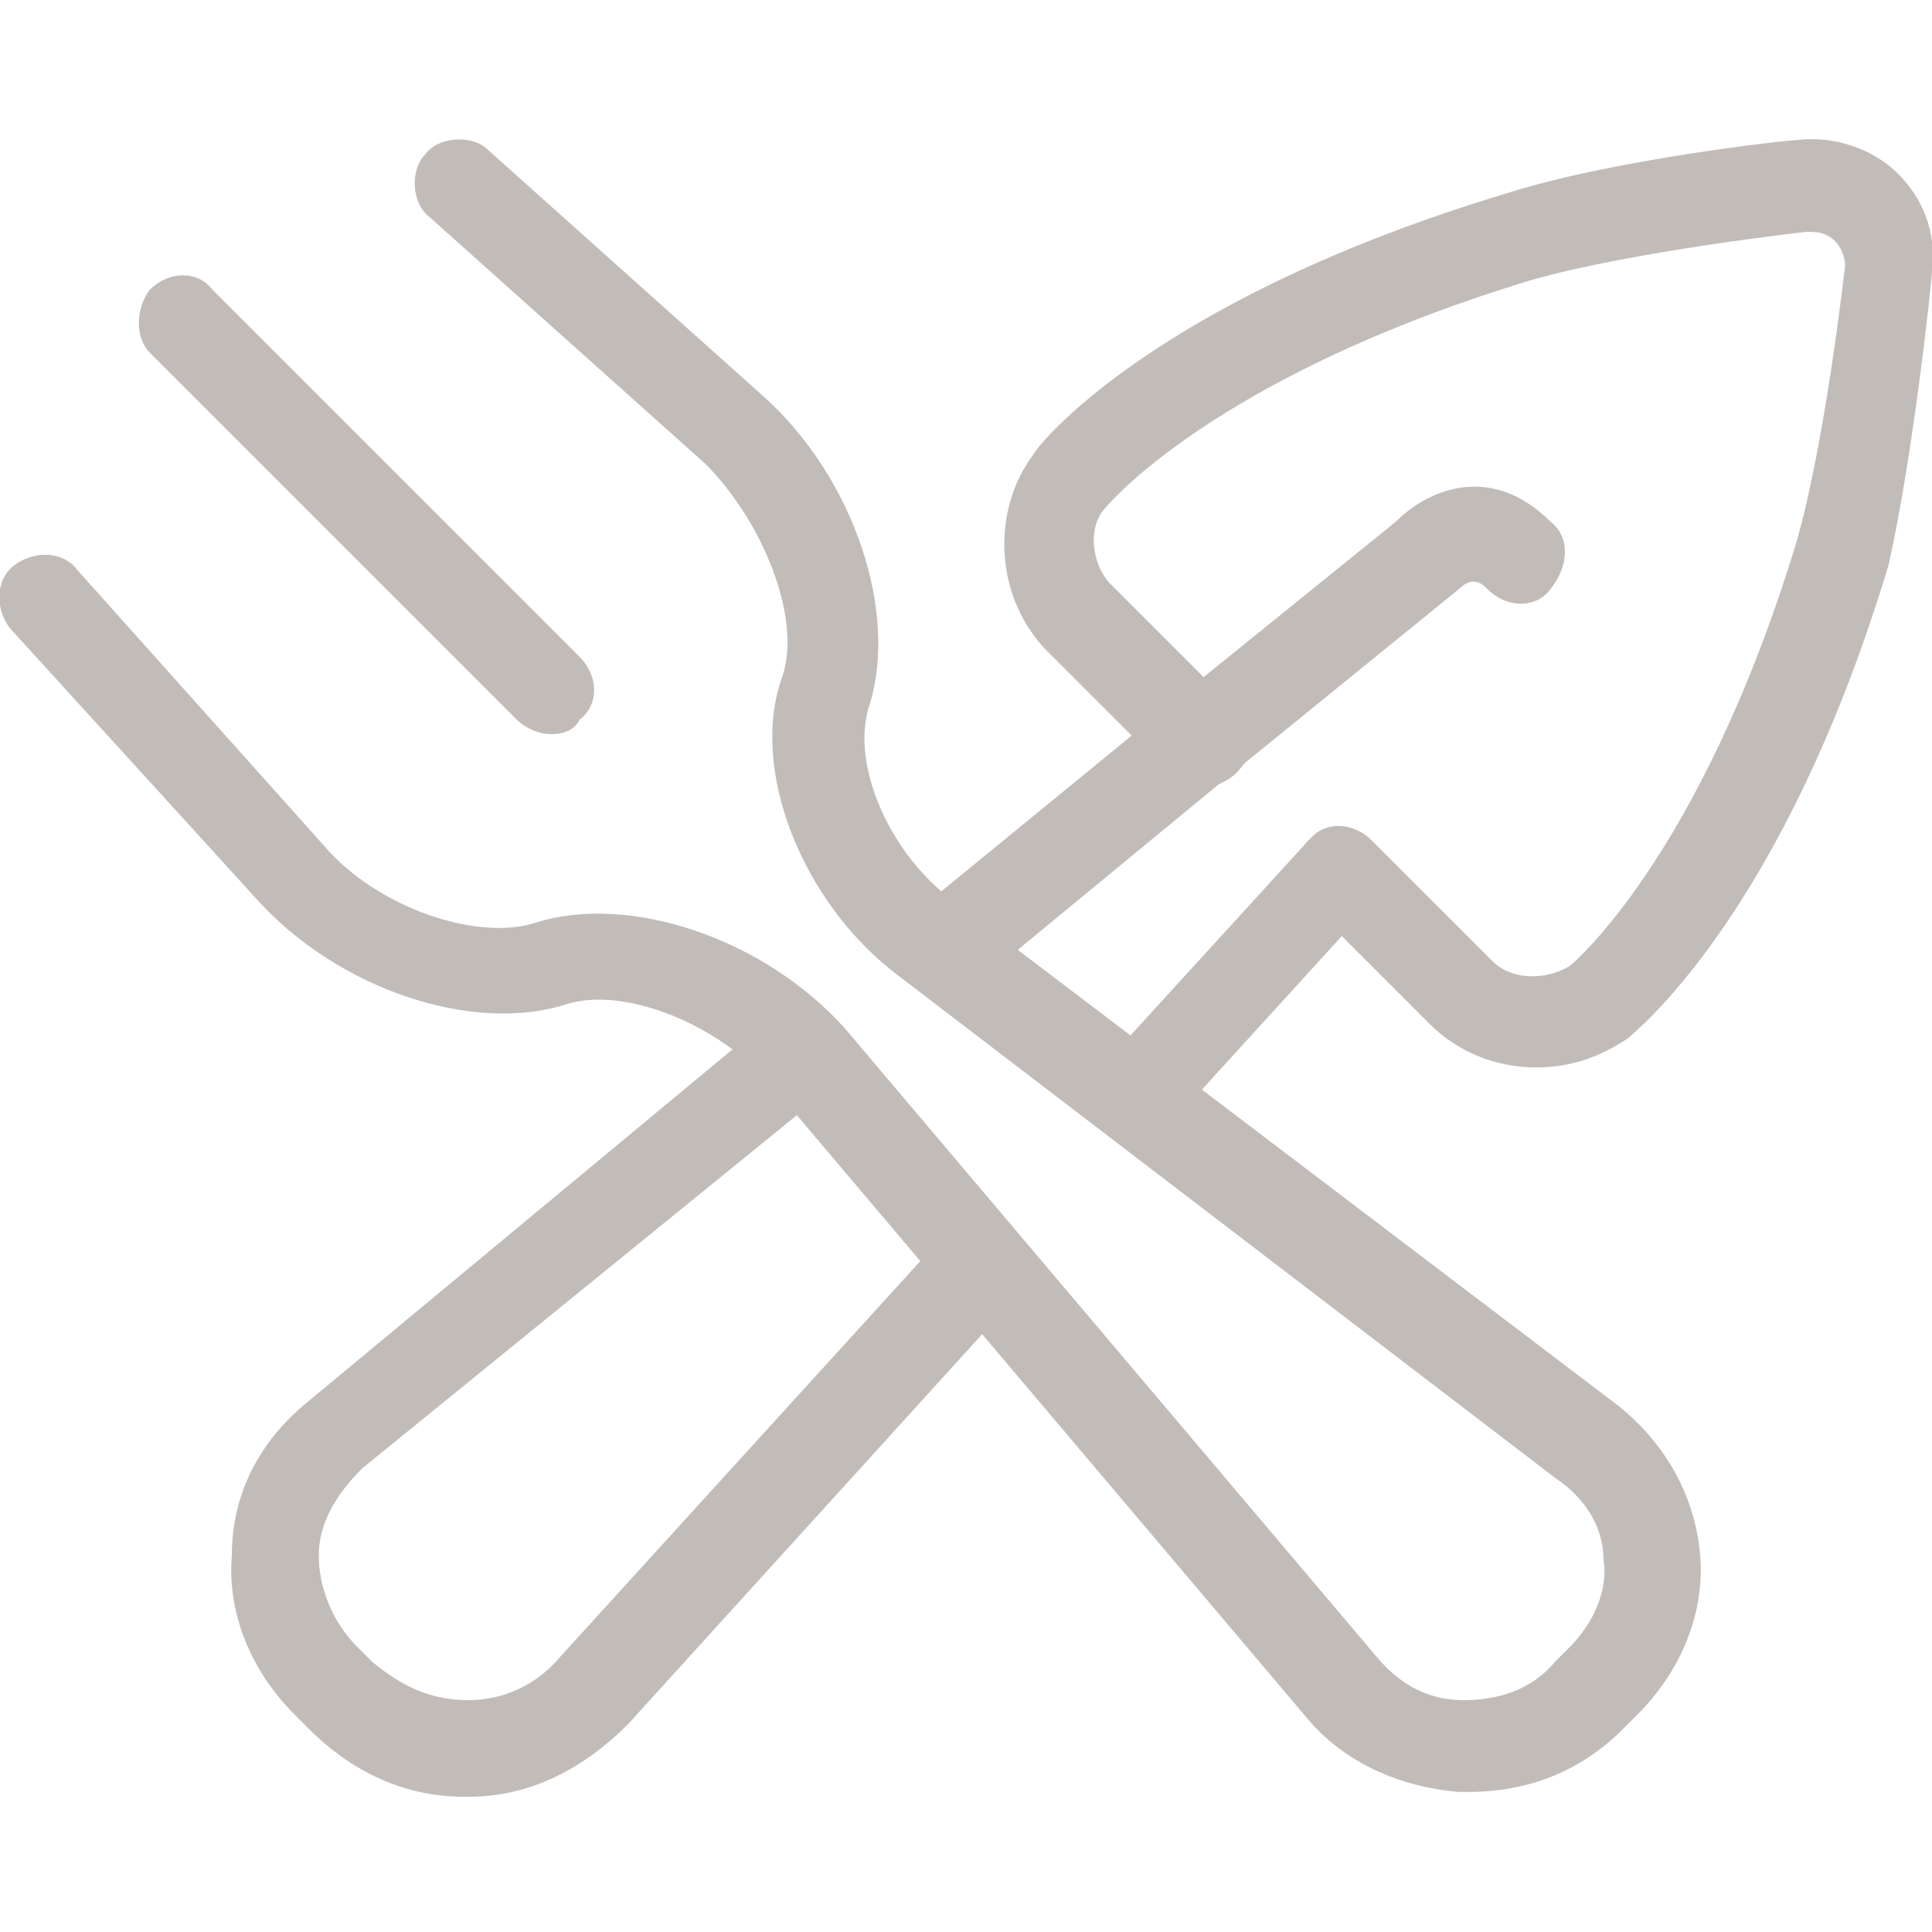
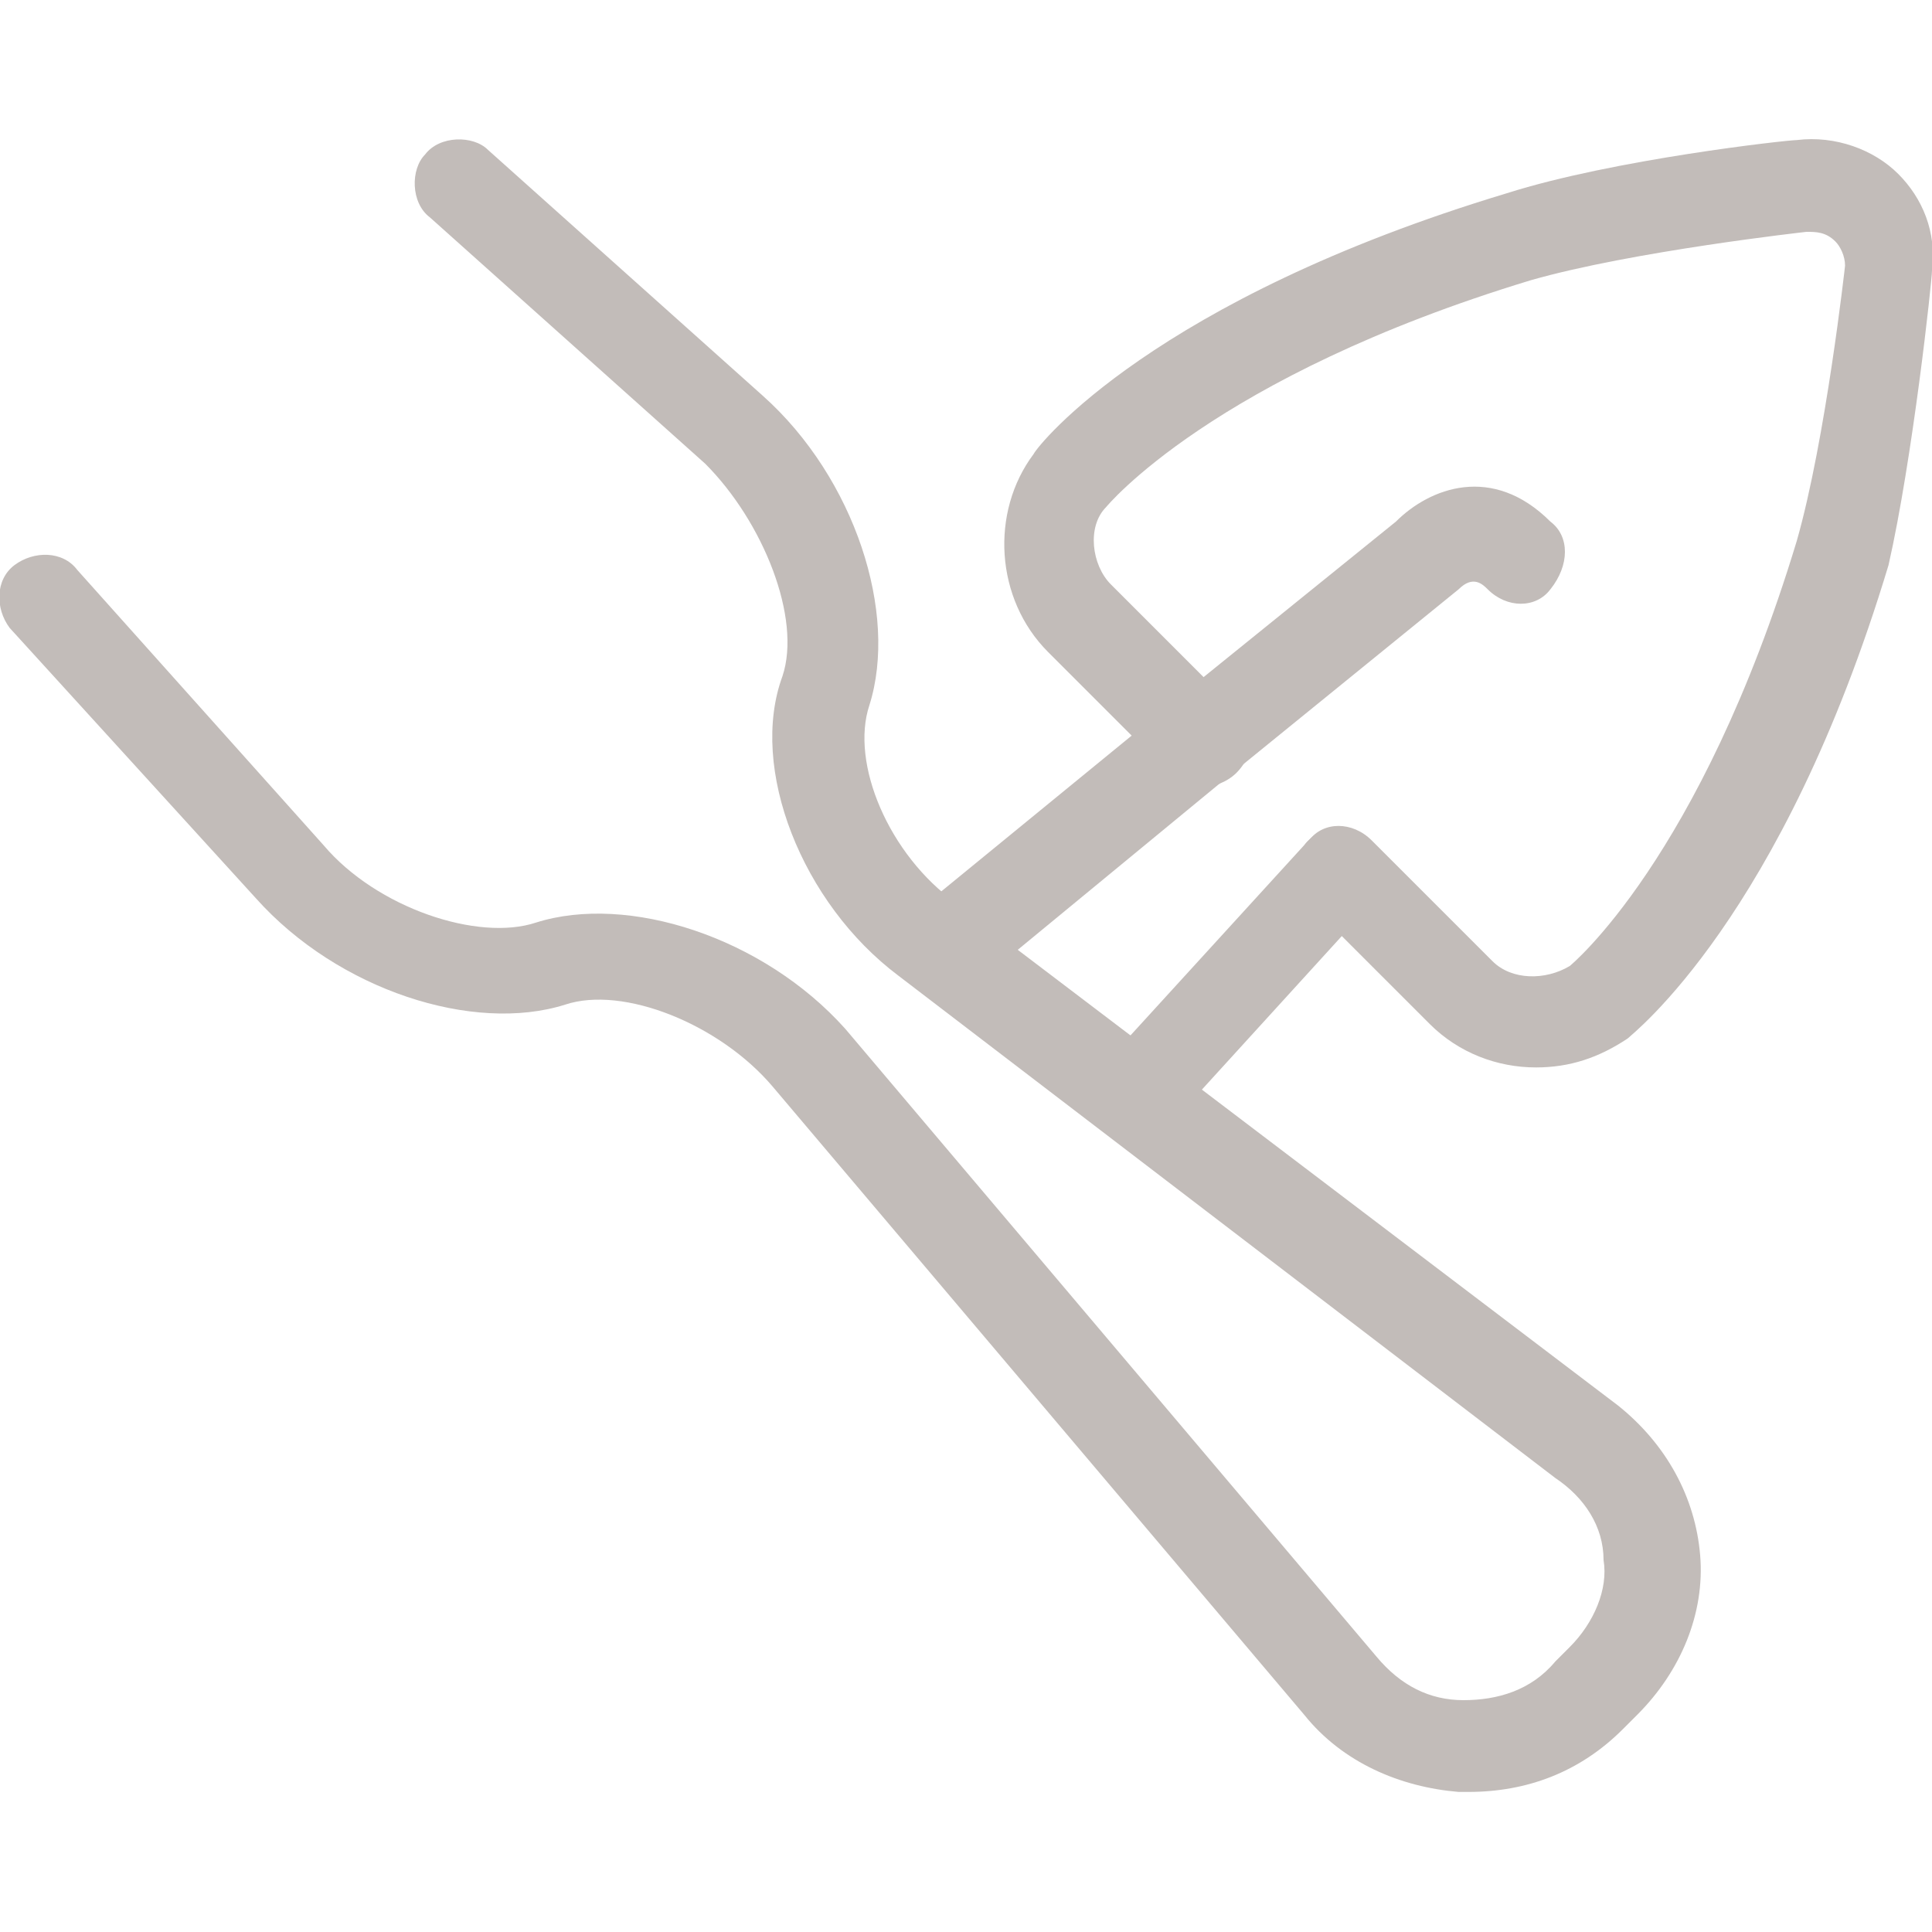
<svg xmlns="http://www.w3.org/2000/svg" version="1.1" id="Layer_1" x="0px" y="0px" viewBox="0 0 40 40" style="enable-background:new 0 0 40 40;" xml:space="preserve">
  <style type="text/css">
	.st0{fill:#C2BCB9;}
</style>
  <g>
    <g>
      <path class="st0" d="M40,5.6c0.1-0.8-0.2-1.5-0.7-2c-0.5-0.5-1.3-0.8-2.1-0.7c-0.2,0-3.8,0.4-6,1.1c-7.3,2.2-9.7,5.2-9.8,5.4    c-0.9,1.2-0.8,3,0.3,4.1l2.5,2.5c0.2,0.2,0.4,0.3,0.7,0.3c0.2,0,0.5-0.1,0.7-0.3c0.4-0.4,0.4-1,0-1.3L23,12.1    c-0.4-0.4-0.5-1.2-0.1-1.6c0,0,2.2-2.7,8.8-4.7c2.1-0.6,5.7-1,5.7-1c0.2,0,0.4,0,0.6,0.2c0.1,0.1,0.2,0.3,0.2,0.5    c0,0-0.4,3.6-1,5.7c0,0,0,0,0,0c-2,6.6-4.7,8.8-4.7,8.8c-0.5,0.3-1.2,0.3-1.6-0.1l-2.5-2.5c-0.4-0.4-1-0.4-1.3,0    c-0.4,0.4-0.4,1,0,1.3l2.5,2.5c0.6,0.6,1.4,0.9,2.2,0.9c0.7,0,1.3-0.2,1.9-0.6c0.1-0.1,3.2-2.5,5.4-9.8c0,0,0,0,0,0    C39.6,9.5,40,5.8,40,5.6z" />
      <g>
        <path class="st0" d="M30.4,37.1c-0.1,0-0.1,0-0.2,0c-1.2-0.1-2.4-0.6-3.2-1.6l-11-13c-1.1-1.3-3.1-2.1-4.3-1.7     c-1.9,0.6-4.7-0.3-6.4-2.2L0.2,13c-0.3-0.4-0.3-1,0.1-1.3c0.4-0.3,1-0.3,1.3,0.1l5.1,5.7c1.1,1.3,3.2,2,4.4,1.6     c1.9-0.6,4.7,0.3,6.4,2.2l11,13c0.5,0.6,1.1,0.9,1.8,0.9c0.7,0,1.4-0.2,1.9-0.8l0.3-0.3c0.5-0.5,0.8-1.2,0.7-1.8     c0-0.7-0.4-1.3-1-1.7L18.6,20.2c-2-1.5-3.1-4.3-2.4-6.2c0.4-1.2-0.4-3.2-1.6-4.4L8.9,4.5c-0.4-0.3-0.4-1-0.1-1.3     c0.3-0.4,1-0.4,1.3-0.1l5.7,5.1c1.9,1.7,2.8,4.5,2.2,6.4c-0.4,1.2,0.4,3.1,1.8,4.1l13.7,10.4c1,0.8,1.6,1.9,1.7,3.1     c0.1,1.2-0.4,2.4-1.3,3.3l-0.3,0.3C32.7,36.7,31.6,37.1,30.4,37.1z" />
      </g>
-       <path class="st0" d="M11.4,15.2c-0.2,0-0.5-0.1-0.7-0.3L3.1,7.3C2.8,7,2.8,6.4,3.1,6c0.4-0.4,1-0.4,1.3,0l7.6,7.6    c0.4,0.4,0.4,1,0,1.3C11.9,15.1,11.7,15.2,11.4,15.2z" />
    </g>
    <g>
      <path class="st0" d="M24.3,23.2l4.1-4.5c0.4-0.4,0.3-1-0.1-1.3c-0.4-0.4-1-0.3-1.3,0.1l-4.2,4.6L24.3,23.2z" />
      <path class="st0" d="M32.1,10.8c-1.2-1.2-2.5-0.7-3.2,0l-4.7,3.8c0,0,0,0,0,0c0,0,0,0,0,0l-5.5,4.5c0.1,0.1,0.2,0.2,0.3,0.2l1.3,1    l5.1-4.2l0,0l4.8-3.9c0.3-0.3,0.5-0.1,0.6,0c0.4,0.4,1,0.4,1.3,0C32.5,11.7,32.5,11.1,32.1,10.8z" />
-       <path class="st0" d="M19.7,25.4l-8.1,8.9c-0.5,0.6-1.2,0.9-1.9,0.9c-0.8,0-1.4-0.3-2-0.8l-0.3-0.3c-0.5-0.5-0.8-1.2-0.8-1.9    c0-0.7,0.4-1.3,0.9-1.8l9.6-7.8l-0.8-0.9c-0.2-0.2-0.3-0.4-0.5-0.5L6.4,29c-1,0.8-1.6,1.9-1.6,3.2c-0.1,1.2,0.4,2.4,1.3,3.3    l0.3,0.3c0.9,0.9,2,1.4,3.2,1.4c0,0,0.1,0,0.1,0c1.3,0,2.4-0.6,3.3-1.5l7.9-8.7L19.7,25.4z" />
    </g>
  </g>
</svg>